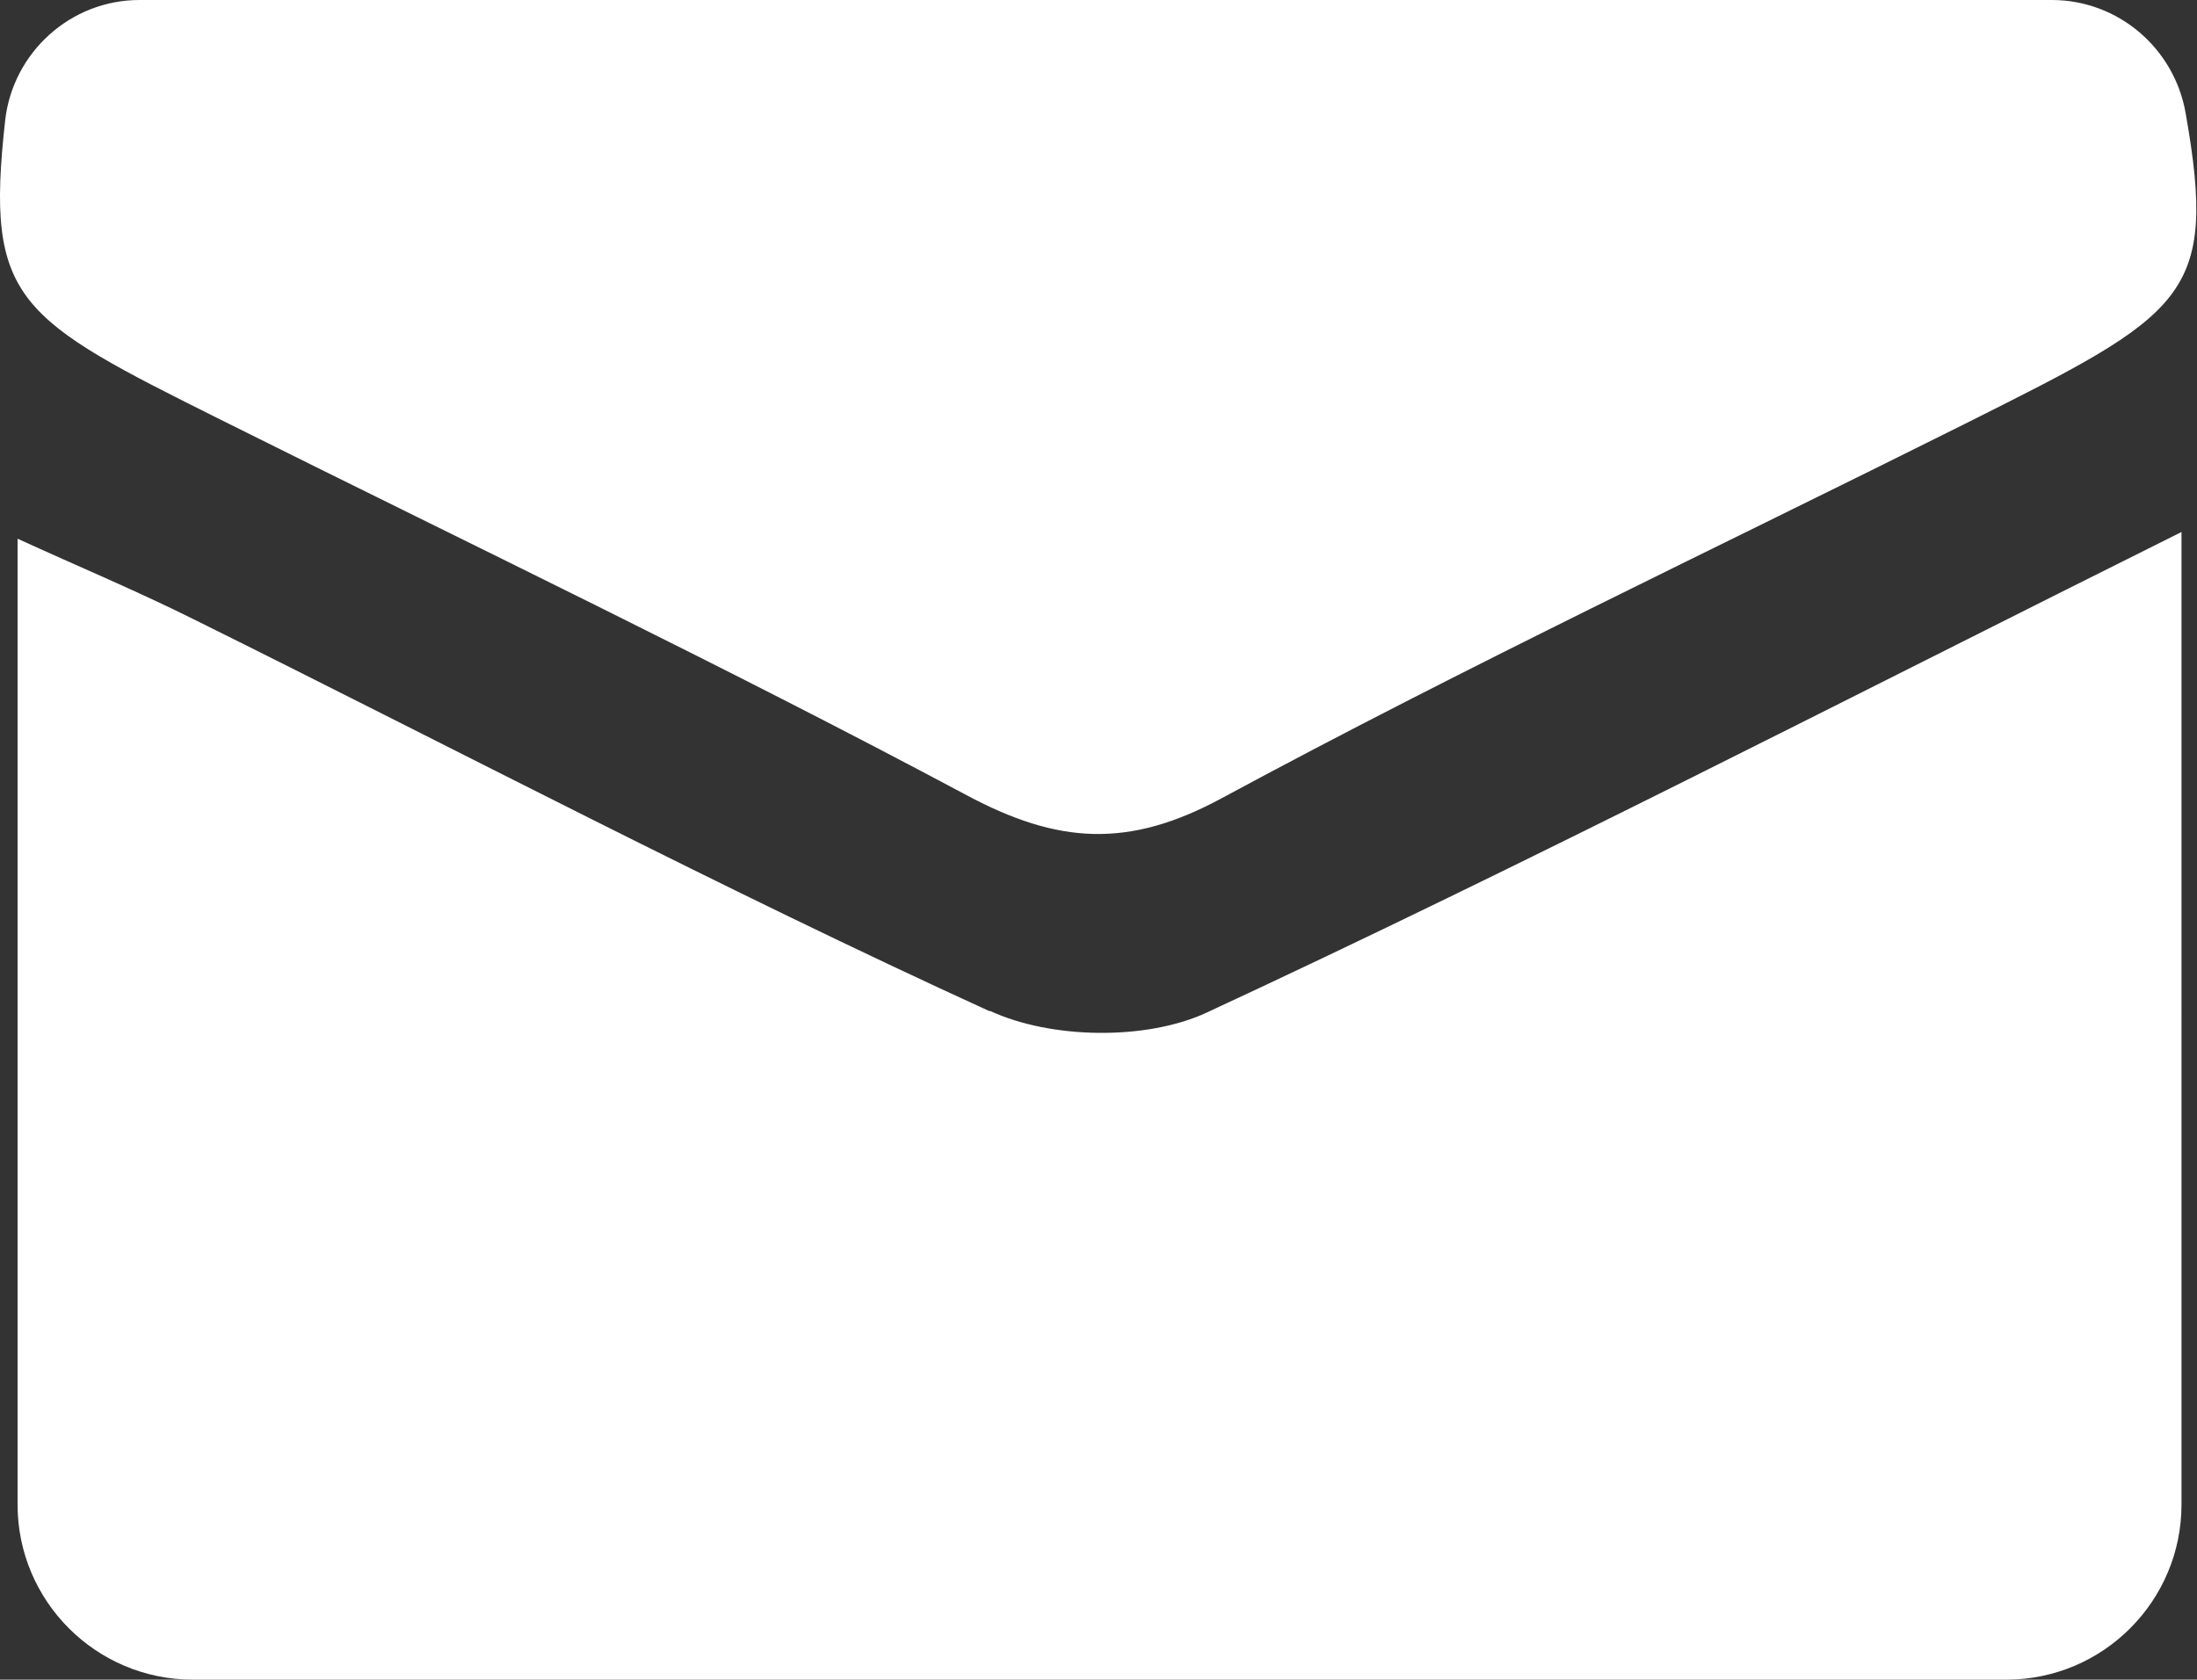
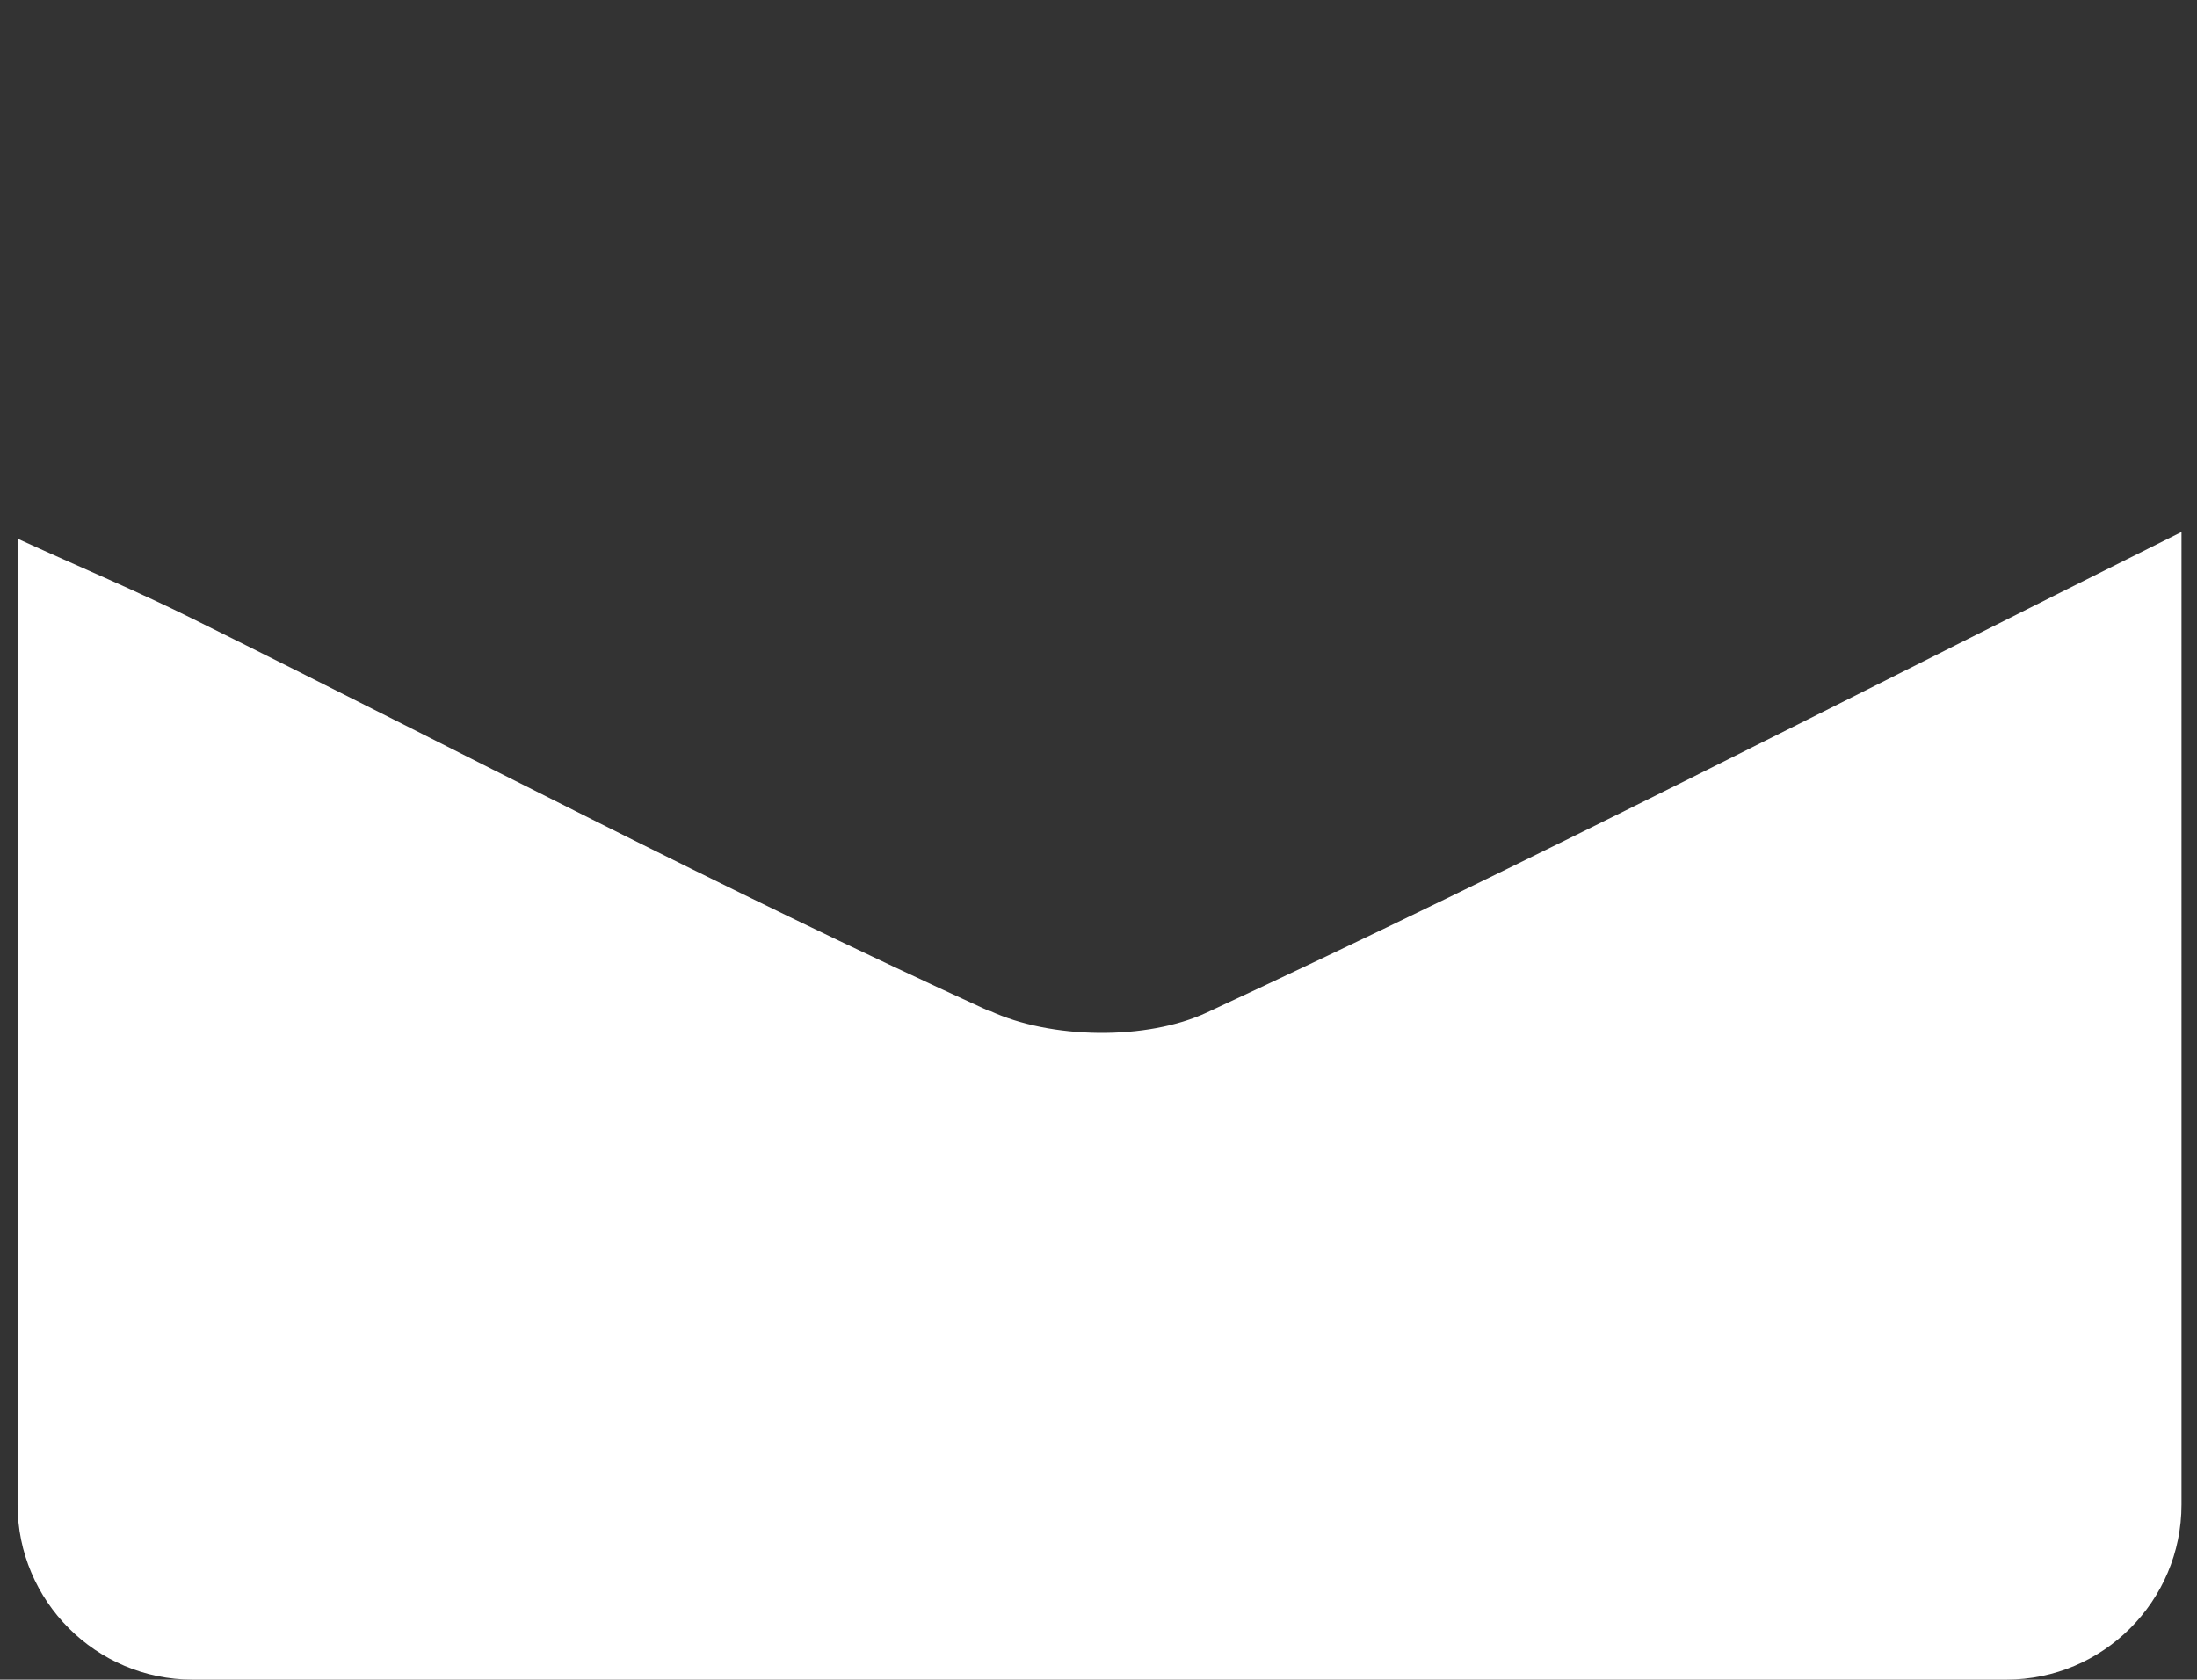
<svg xmlns="http://www.w3.org/2000/svg" id="Ebene_2" viewBox="0 0 42.53 32.52">
  <rect x="0" y="0" width="42.53" height="32.52" fill="#333333" stroke="none" />
  <defs>
    <style>.cls-1{fill:#fff;stroke-width:0px;}</style>
  </defs>
  <g id="menu_content">
    <path class="cls-1" d="M19.16,19.58c-5.19-2.37-10.25-5.03-15.37-7.57-1.12-.56-2.27-1.04-3.45-1.58v18.7c0,1.87,1.52,3.39,3.39,3.39h35.11c1.87,0,3.39-1.52,3.39-3.39V10.3c-6.62,3.3-12.68,6.43-18.86,9.3-1.17.55-3.03.52-4.21-.03Z" />
-     <path class="cls-1" d="M39.74,0H2.7C1.37,0,.25,1.01.1,2.33c-.39,3.51.23,3.83,4.22,5.82,4.81,2.4,9.66,4.72,14.4,7.25,1.76.94,3.12,1.03,4.92.06,4.72-2.55,9.59-4.85,14.39-7.25,4.27-2.14,4.91-2.45,4.28-6.02-.22-1.26-1.31-2.19-2.59-2.19Z" />
  </g>
</svg>